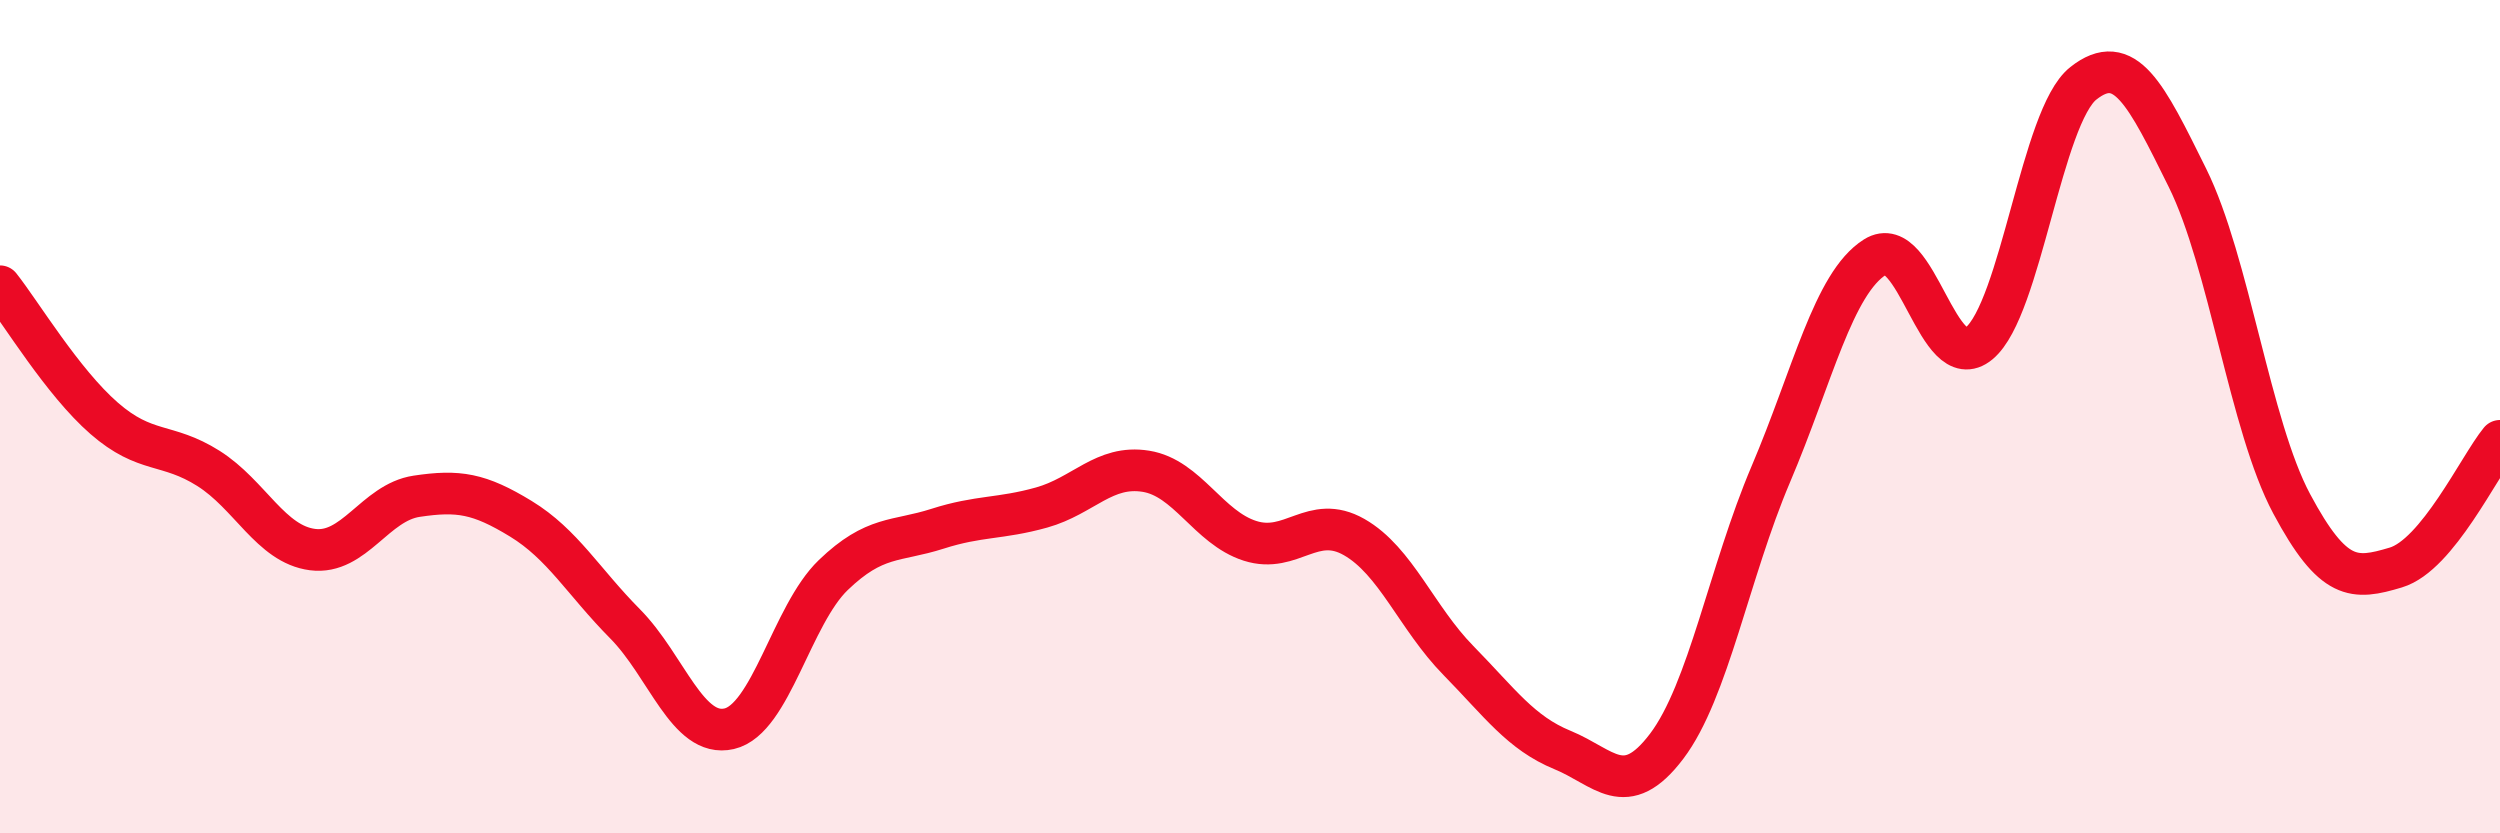
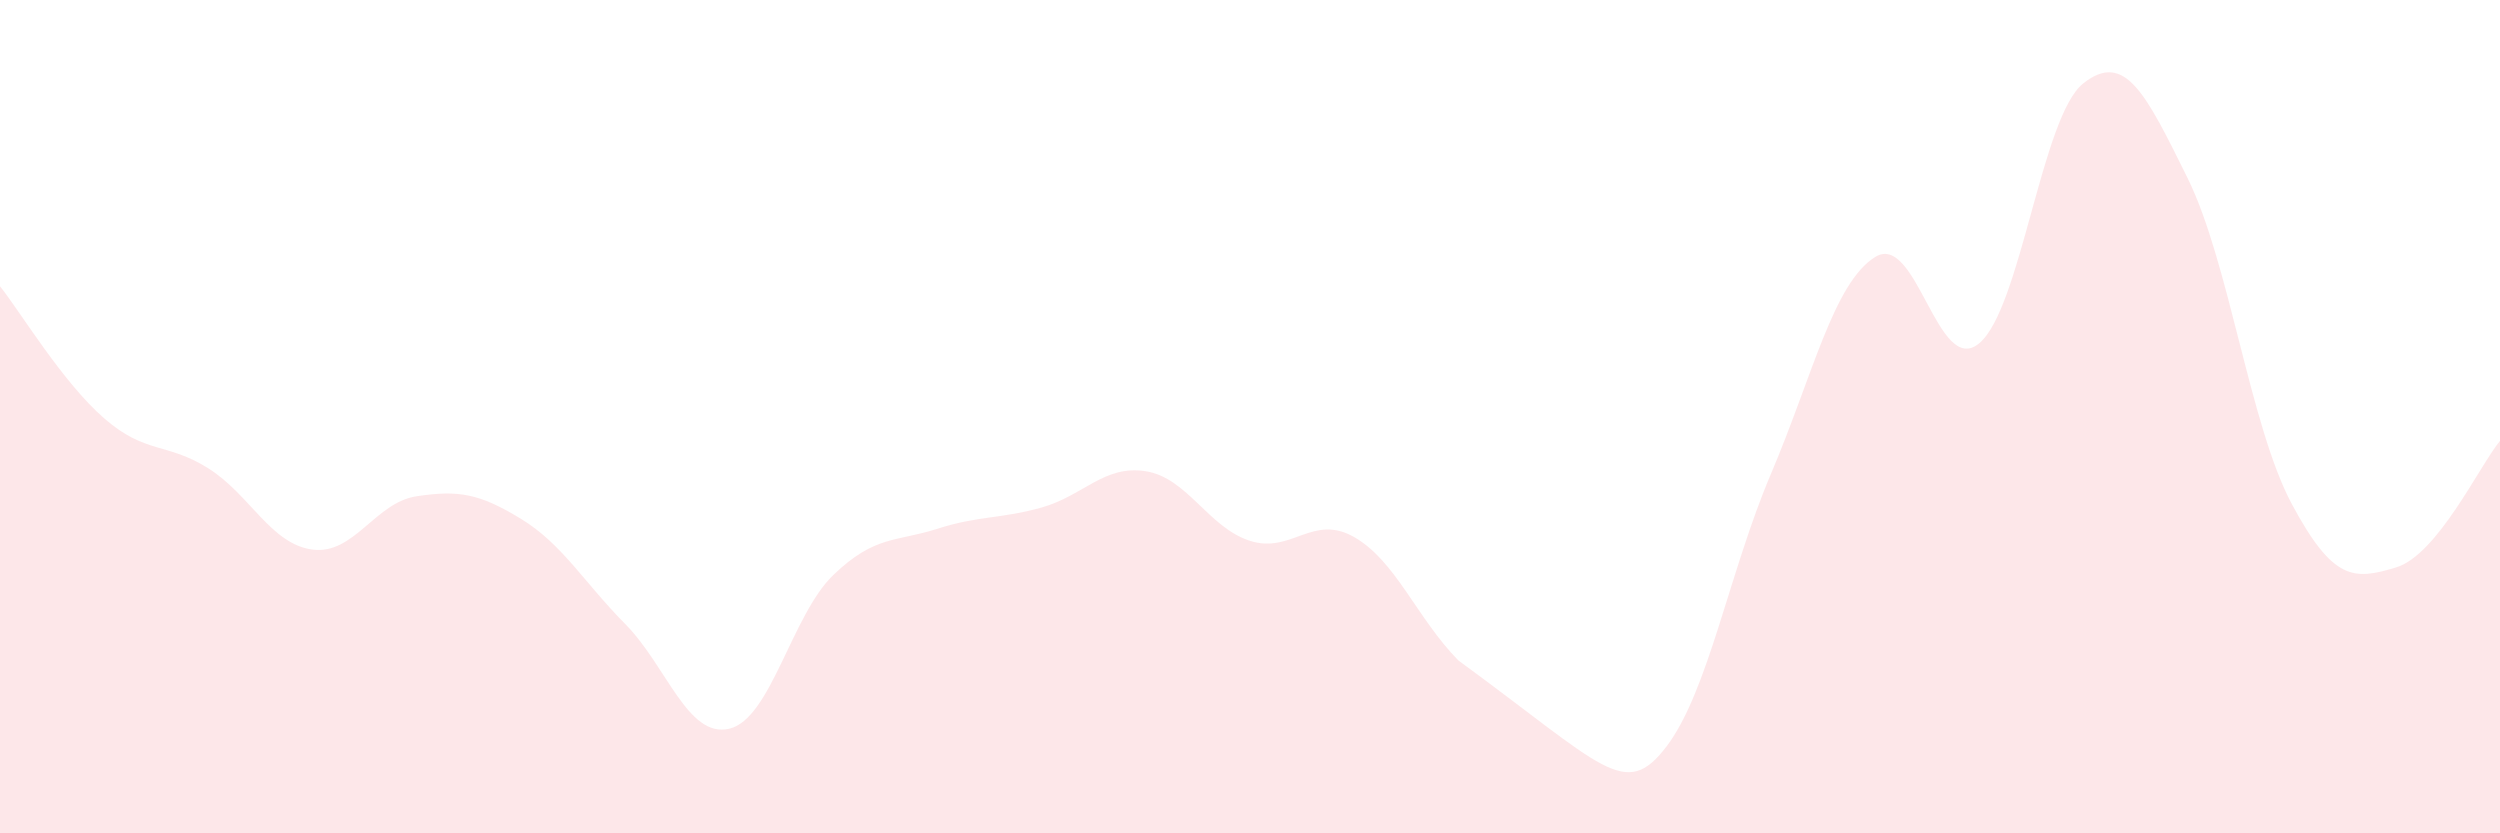
<svg xmlns="http://www.w3.org/2000/svg" width="60" height="20" viewBox="0 0 60 20">
-   <path d="M 0,6.87 C 0.5,7.5 1.5,9.17 2.5,10.04 C 3.5,10.91 4,10.61 5,11.24 C 6,11.87 6.5,13.06 7.5,13.19 C 8.5,13.32 9,12.06 10,11.91 C 11,11.76 11.5,11.84 12.5,12.45 C 13.5,13.06 14,13.96 15,14.97 C 16,15.98 16.5,17.72 17.5,17.49 C 18.5,17.26 19,14.76 20,13.8 C 21,12.84 21.5,13.01 22.5,12.69 C 23.5,12.37 24,12.46 25,12.18 C 26,11.9 26.5,11.15 27.5,11.31 C 28.5,11.47 29,12.66 30,12.98 C 31,13.3 31.5,12.32 32.5,12.89 C 33.5,13.46 34,14.83 35,15.85 C 36,16.87 36.5,17.59 37.5,18 C 38.5,18.41 39,19.23 40,17.91 C 41,16.59 41.5,13.73 42.5,11.38 C 43.5,9.03 44,6.8 45,6.17 C 46,5.54 46.5,9.07 47.5,8.24 C 48.5,7.41 49,2.79 50,2 C 51,1.21 51.5,2.25 52.5,4.27 C 53.5,6.29 54,10.22 55,12.09 C 56,13.96 56.5,13.92 57.5,13.62 C 58.5,13.32 59.5,11.19 60,10.58L60 20L0 20Z" fill="#EB0A25" opacity="0.1" stroke-linecap="round" stroke-linejoin="round" />
-   <path d="M 0,6.87 C 0.5,7.5 1.5,9.17 2.5,10.04 C 3.5,10.91 4,10.61 5,11.24 C 6,11.87 6.5,13.06 7.5,13.19 C 8.5,13.32 9,12.06 10,11.91 C 11,11.76 11.5,11.84 12.5,12.45 C 13.5,13.06 14,13.96 15,14.97 C 16,15.98 16.5,17.72 17.5,17.49 C 18.5,17.26 19,14.76 20,13.8 C 21,12.84 21.5,13.01 22.5,12.69 C 23.5,12.37 24,12.46 25,12.18 C 26,11.9 26.5,11.15 27.5,11.31 C 28.5,11.47 29,12.66 30,12.98 C 31,13.3 31.5,12.32 32.5,12.89 C 33.5,13.46 34,14.83 35,15.85 C 36,16.87 36.5,17.59 37.5,18 C 38.5,18.41 39,19.23 40,17.91 C 41,16.59 41.5,13.73 42.5,11.38 C 43.5,9.03 44,6.8 45,6.17 C 46,5.54 46.5,9.07 47.5,8.24 C 48.5,7.41 49,2.79 50,2 C 51,1.21 51.5,2.25 52.5,4.27 C 53.5,6.29 54,10.22 55,12.09 C 56,13.96 56.5,13.92 57.5,13.62 C 58.5,13.32 59.5,11.19 60,10.58" stroke="#EB0A25" stroke-width="1" fill="none" stroke-linecap="round" stroke-linejoin="round" />
+   <path d="M 0,6.87 C 0.5,7.5 1.5,9.17 2.5,10.04 C 3.5,10.91 4,10.61 5,11.24 C 6,11.87 6.5,13.06 7.5,13.19 C 8.5,13.32 9,12.06 10,11.91 C 11,11.76 11.5,11.84 12.5,12.45 C 13.5,13.06 14,13.96 15,14.97 C 16,15.98 16.5,17.72 17.5,17.49 C 18.5,17.26 19,14.76 20,13.8 C 21,12.84 21.5,13.01 22.5,12.69 C 23.5,12.37 24,12.46 25,12.18 C 26,11.9 26.5,11.15 27.5,11.31 C 28.5,11.47 29,12.66 30,12.98 C 31,13.3 31.5,12.32 32.5,12.89 C 33.5,13.46 34,14.83 35,15.85 C 38.5,18.41 39,19.23 40,17.91 C 41,16.59 41.5,13.73 42.5,11.38 C 43.5,9.03 44,6.8 45,6.17 C 46,5.54 46.5,9.07 47.5,8.24 C 48.5,7.41 49,2.79 50,2 C 51,1.21 51.5,2.25 52.5,4.27 C 53.5,6.29 54,10.22 55,12.09 C 56,13.96 56.5,13.92 57.5,13.62 C 58.5,13.32 59.5,11.19 60,10.58L60 20L0 20Z" fill="#EB0A25" opacity="0.1" stroke-linecap="round" stroke-linejoin="round" />
</svg>